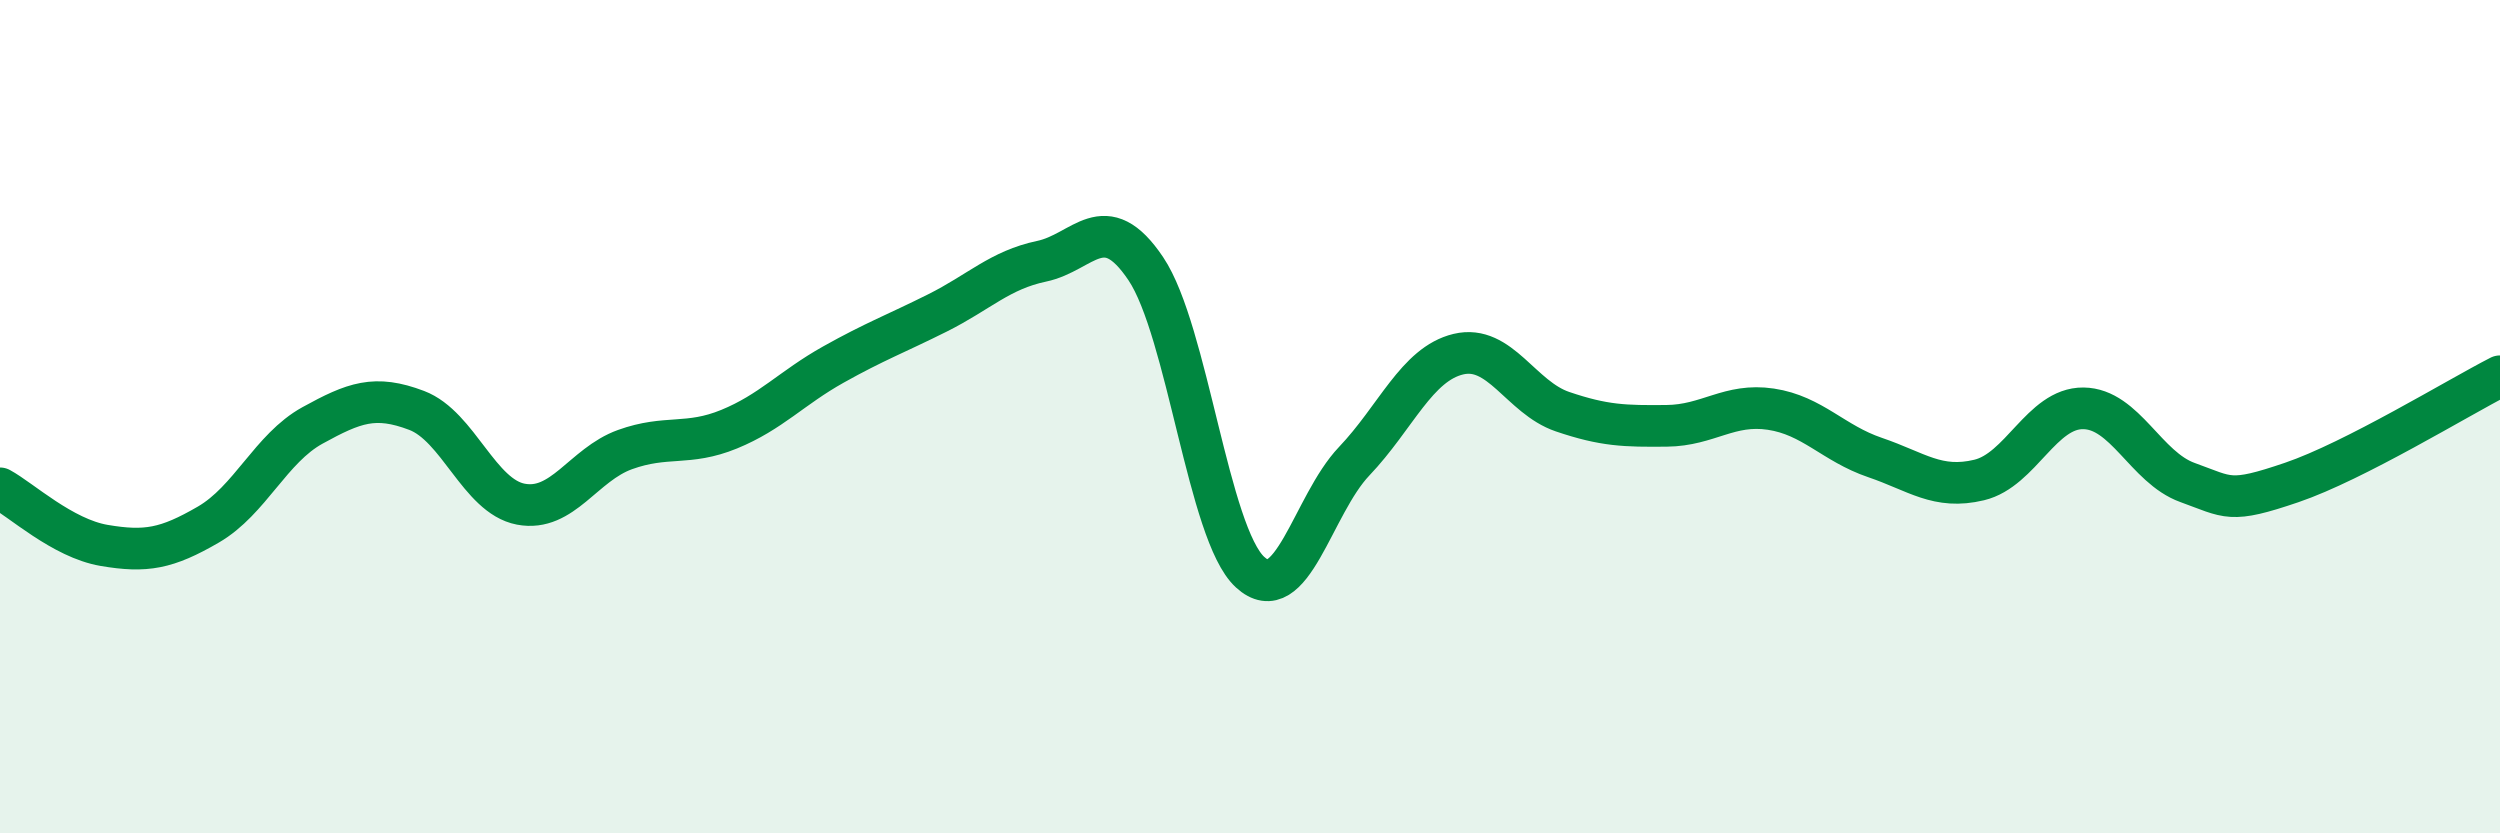
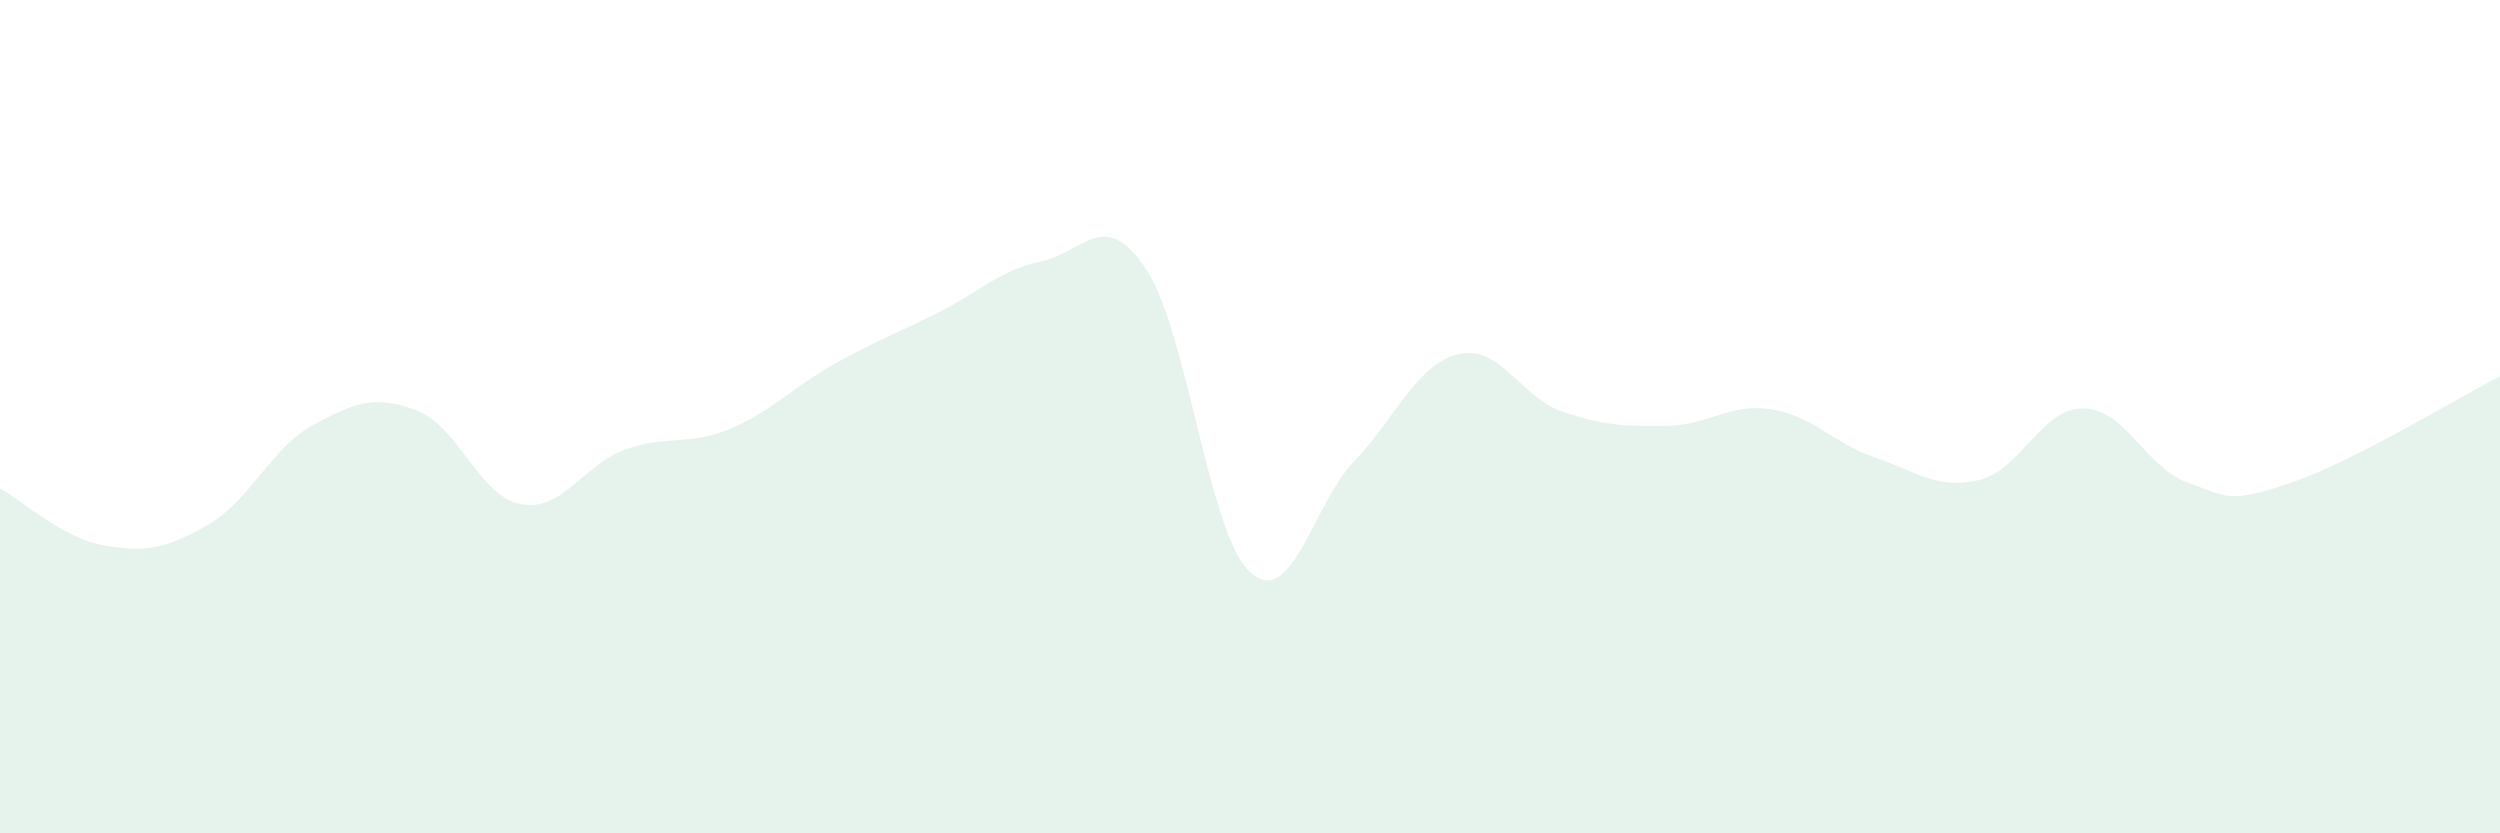
<svg xmlns="http://www.w3.org/2000/svg" width="60" height="20" viewBox="0 0 60 20">
  <path d="M 0,11.72 C 0.5,11.99 1.5,12.92 2.5,13.09 C 3.5,13.26 4,13.17 5,12.59 C 6,12.01 6.5,10.76 7.5,10.21 C 8.5,9.66 9,9.47 10,9.85 C 11,10.23 11.5,11.91 12.5,12.1 C 13.5,12.29 14,11.15 15,10.79 C 16,10.43 16.5,10.71 17.5,10.3 C 18.5,9.89 19,9.31 20,8.75 C 21,8.19 21.5,8.01 22.5,7.51 C 23.5,7.01 24,6.48 25,6.27 C 26,6.06 26.5,4.96 27.5,6.45 C 28.5,7.94 29,12.81 30,13.73 C 31,14.65 31.5,12.12 32.5,11.07 C 33.5,10.02 34,8.74 35,8.5 C 36,8.26 36.5,9.54 37.5,9.88 C 38.5,10.22 39,10.23 40,10.22 C 41,10.21 41.5,9.67 42.5,9.82 C 43.5,9.97 44,10.64 45,10.98 C 46,11.32 46.5,11.76 47.5,11.52 C 48.5,11.28 49,9.79 50,9.8 C 51,9.81 51.5,11.22 52.5,11.58 C 53.5,11.94 53.5,12.09 55,11.58 C 56.5,11.07 59,9.54 60,9.03L60 20L0 20Z" fill="#008740" opacity="0.1" stroke-linecap="round" stroke-linejoin="round" />
-   <path d="M 0,11.72 C 0.5,11.99 1.5,12.92 2.5,13.09 C 3.5,13.26 4,13.17 5,12.59 C 6,12.01 6.5,10.76 7.5,10.21 C 8.5,9.66 9,9.47 10,9.85 C 11,10.23 11.5,11.91 12.5,12.1 C 13.5,12.29 14,11.15 15,10.79 C 16,10.43 16.5,10.71 17.5,10.3 C 18.5,9.89 19,9.31 20,8.75 C 21,8.19 21.5,8.01 22.5,7.51 C 23.5,7.01 24,6.48 25,6.27 C 26,6.06 26.5,4.96 27.5,6.45 C 28.5,7.94 29,12.81 30,13.73 C 31,14.65 31.5,12.12 32.5,11.07 C 33.5,10.02 34,8.74 35,8.5 C 36,8.26 36.5,9.54 37.5,9.88 C 38.5,10.22 39,10.23 40,10.22 C 41,10.21 41.5,9.67 42.5,9.82 C 43.5,9.97 44,10.64 45,10.98 C 46,11.32 46.5,11.76 47.5,11.52 C 48.5,11.28 49,9.79 50,9.8 C 51,9.81 51.5,11.22 52.5,11.58 C 53.5,11.94 53.5,12.09 55,11.58 C 56.5,11.07 59,9.54 60,9.03" stroke="#008740" stroke-width="1" fill="none" stroke-linecap="round" stroke-linejoin="round" />
</svg>